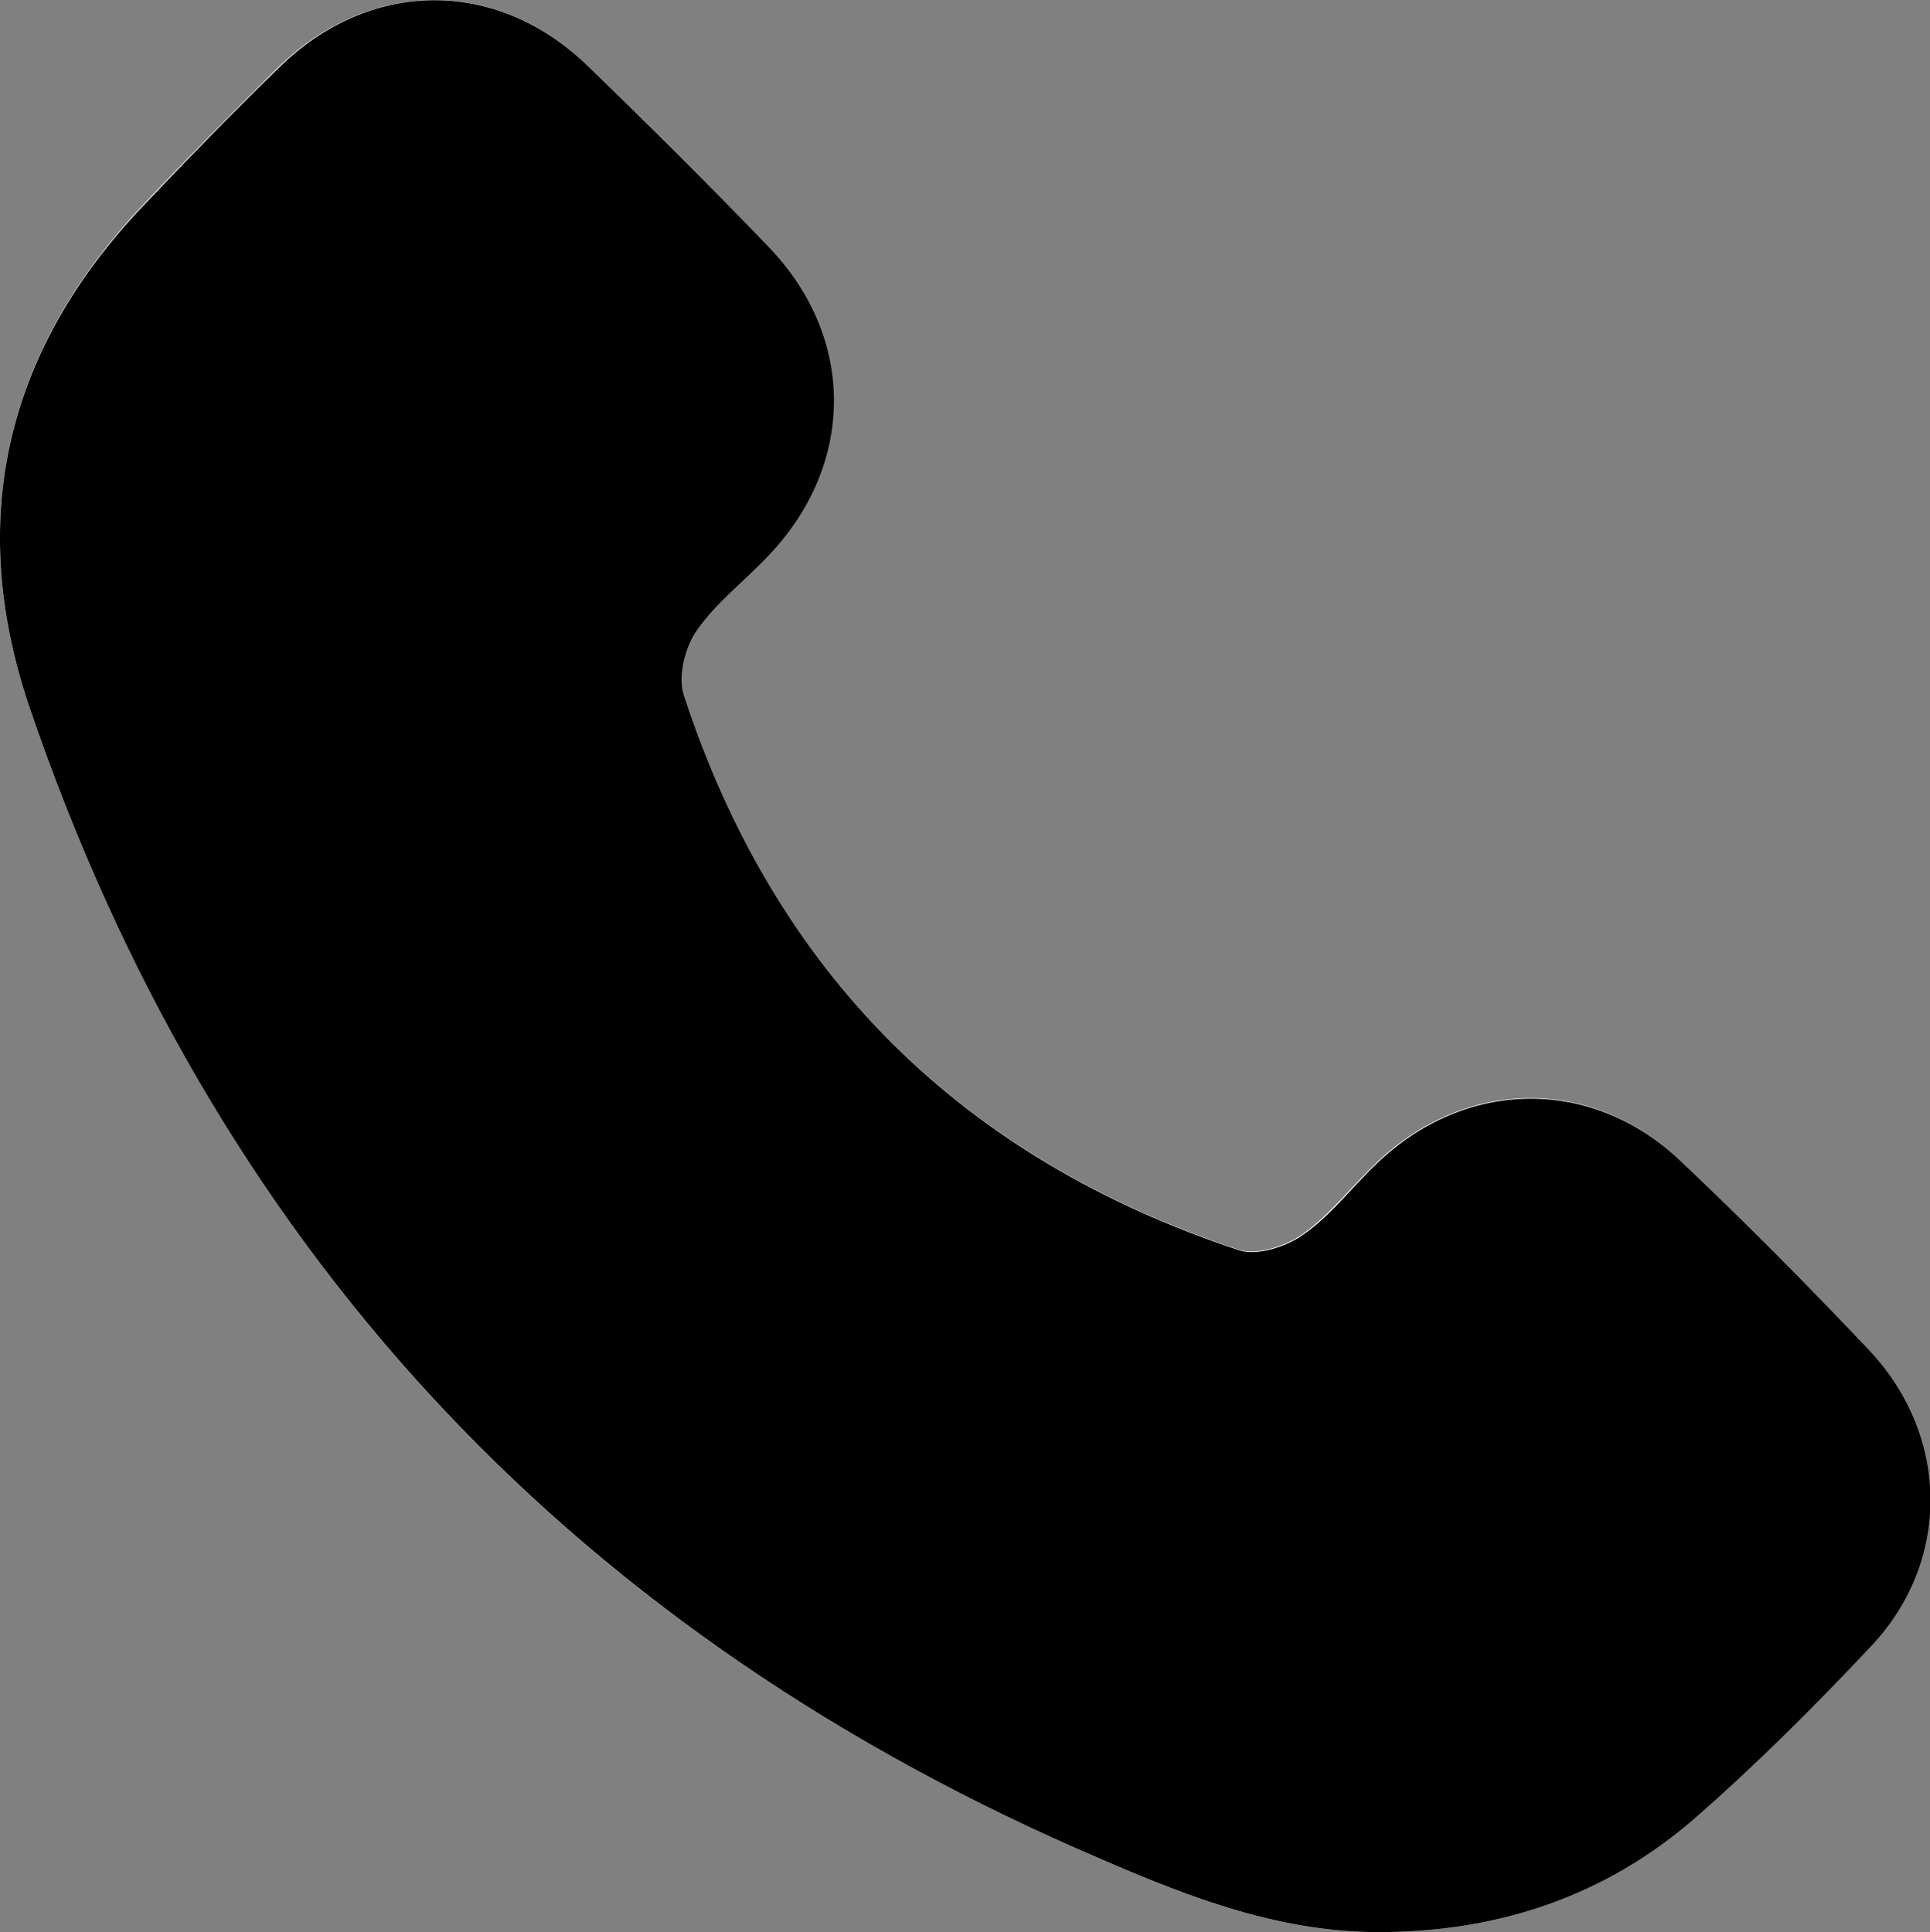
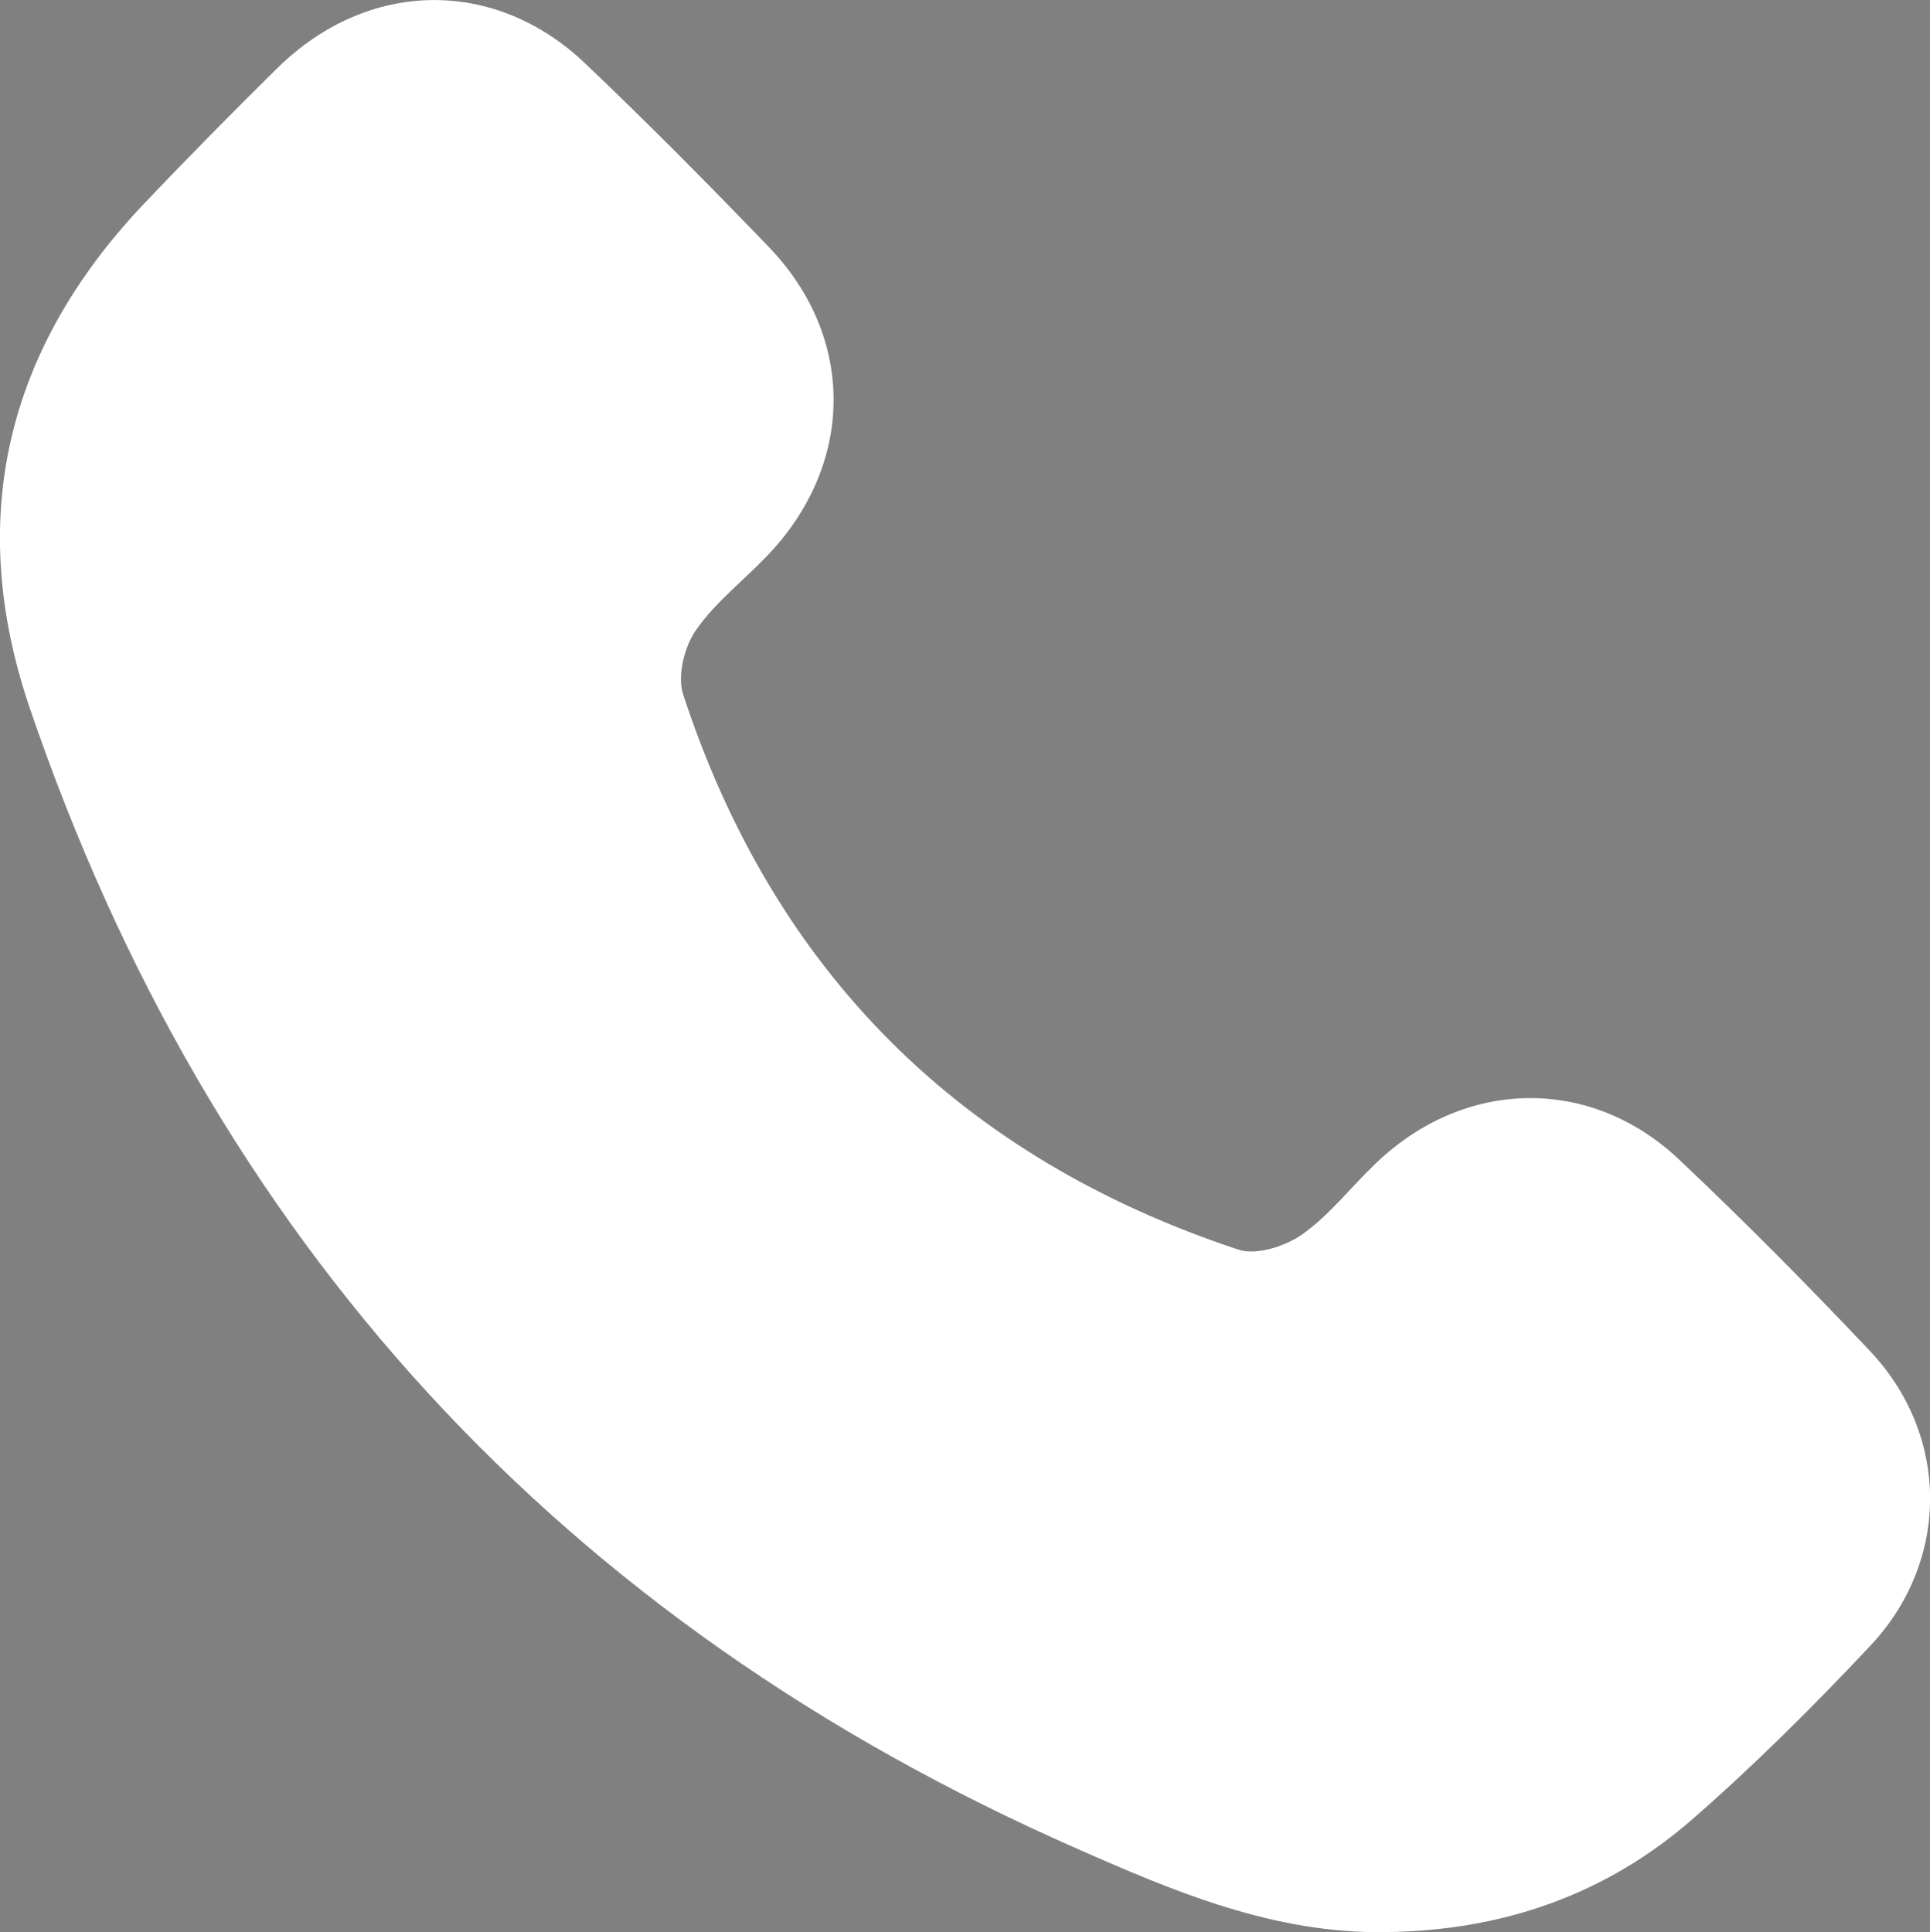
<svg xmlns="http://www.w3.org/2000/svg" version="1.1" id="Calque_1" x="0px" y="0px" viewBox="0 0 321.8 322.2" style="enable-background:new 0 0 321.8 322.2;" xml:space="preserve">
  <rect x="0" y="0" width="321.8" height="322.2" fill="#808080" stroke="none" />
  <style type="text/css">
	.st0{fill:#FFFFFF;}
</style>
  <g>
    <path class="st0" d="M231,322.2c19.4-0.2,36.9-6.2,51.5-19.1c10.3-9,20-18.7,29.4-28.7c13.3-14.2,13.2-35.1-0.2-49.2   c-10.3-10.9-20.8-21.5-31.7-31.8c-14.8-14-35.8-13.6-50.6,0.6c-4.1,3.9-7.7,8.6-12.2,11.8c-2.8,2-7.7,3.6-10.7,2.6   c-46.2-15.3-77.4-46.2-92.6-92.6c-1-3.1,0.2-8,2.2-10.8c3.2-4.6,7.9-8.2,11.8-12.3c14.6-15.2,14.9-36.4,0.2-51.6   c-9.9-10.3-20-20.5-30.4-30.4C82.6-3.8,61.4-3.5,46.3,11.3c-7.6,7.5-15.2,15.2-22.6,23C1,58.4-5.7,86.6,4.9,117.9   c30.3,89,88.7,152.6,174.7,190.4C195.9,315.5,212.5,322.5,231,322.2z" />
-     <path d="M231,322.2c-18.5,0.3-35-6.7-51.4-13.9C93.7,270.5,35.2,206.9,4.9,117.9C-5.7,86.6,1,58.4,23.8,34.4   c7.4-7.8,14.9-15.5,22.6-23C61.4-3.5,82.6-3.8,97.8,10.8c10.3,9.9,20.5,20.1,30.4,30.4c14.6,15.2,14.4,36.4-0.2,51.6   c-3.9,4.1-8.6,7.7-11.8,12.3c-2,2.8-3.2,7.7-2.2,10.8c15.2,46.5,46.4,77.3,92.6,92.6c3,1,7.9-0.6,10.7-2.6   c4.6-3.2,8.1-7.9,12.2-11.8c14.7-14.2,35.8-14.6,50.6-0.6c10.9,10.3,21.4,20.9,31.7,31.8c13.3,14.2,13.5,35.1,0.2,49.2   c-9.4,10-19.1,19.7-29.4,28.7C267.9,316,250.4,322,231,322.2z" />
  </g>
</svg>